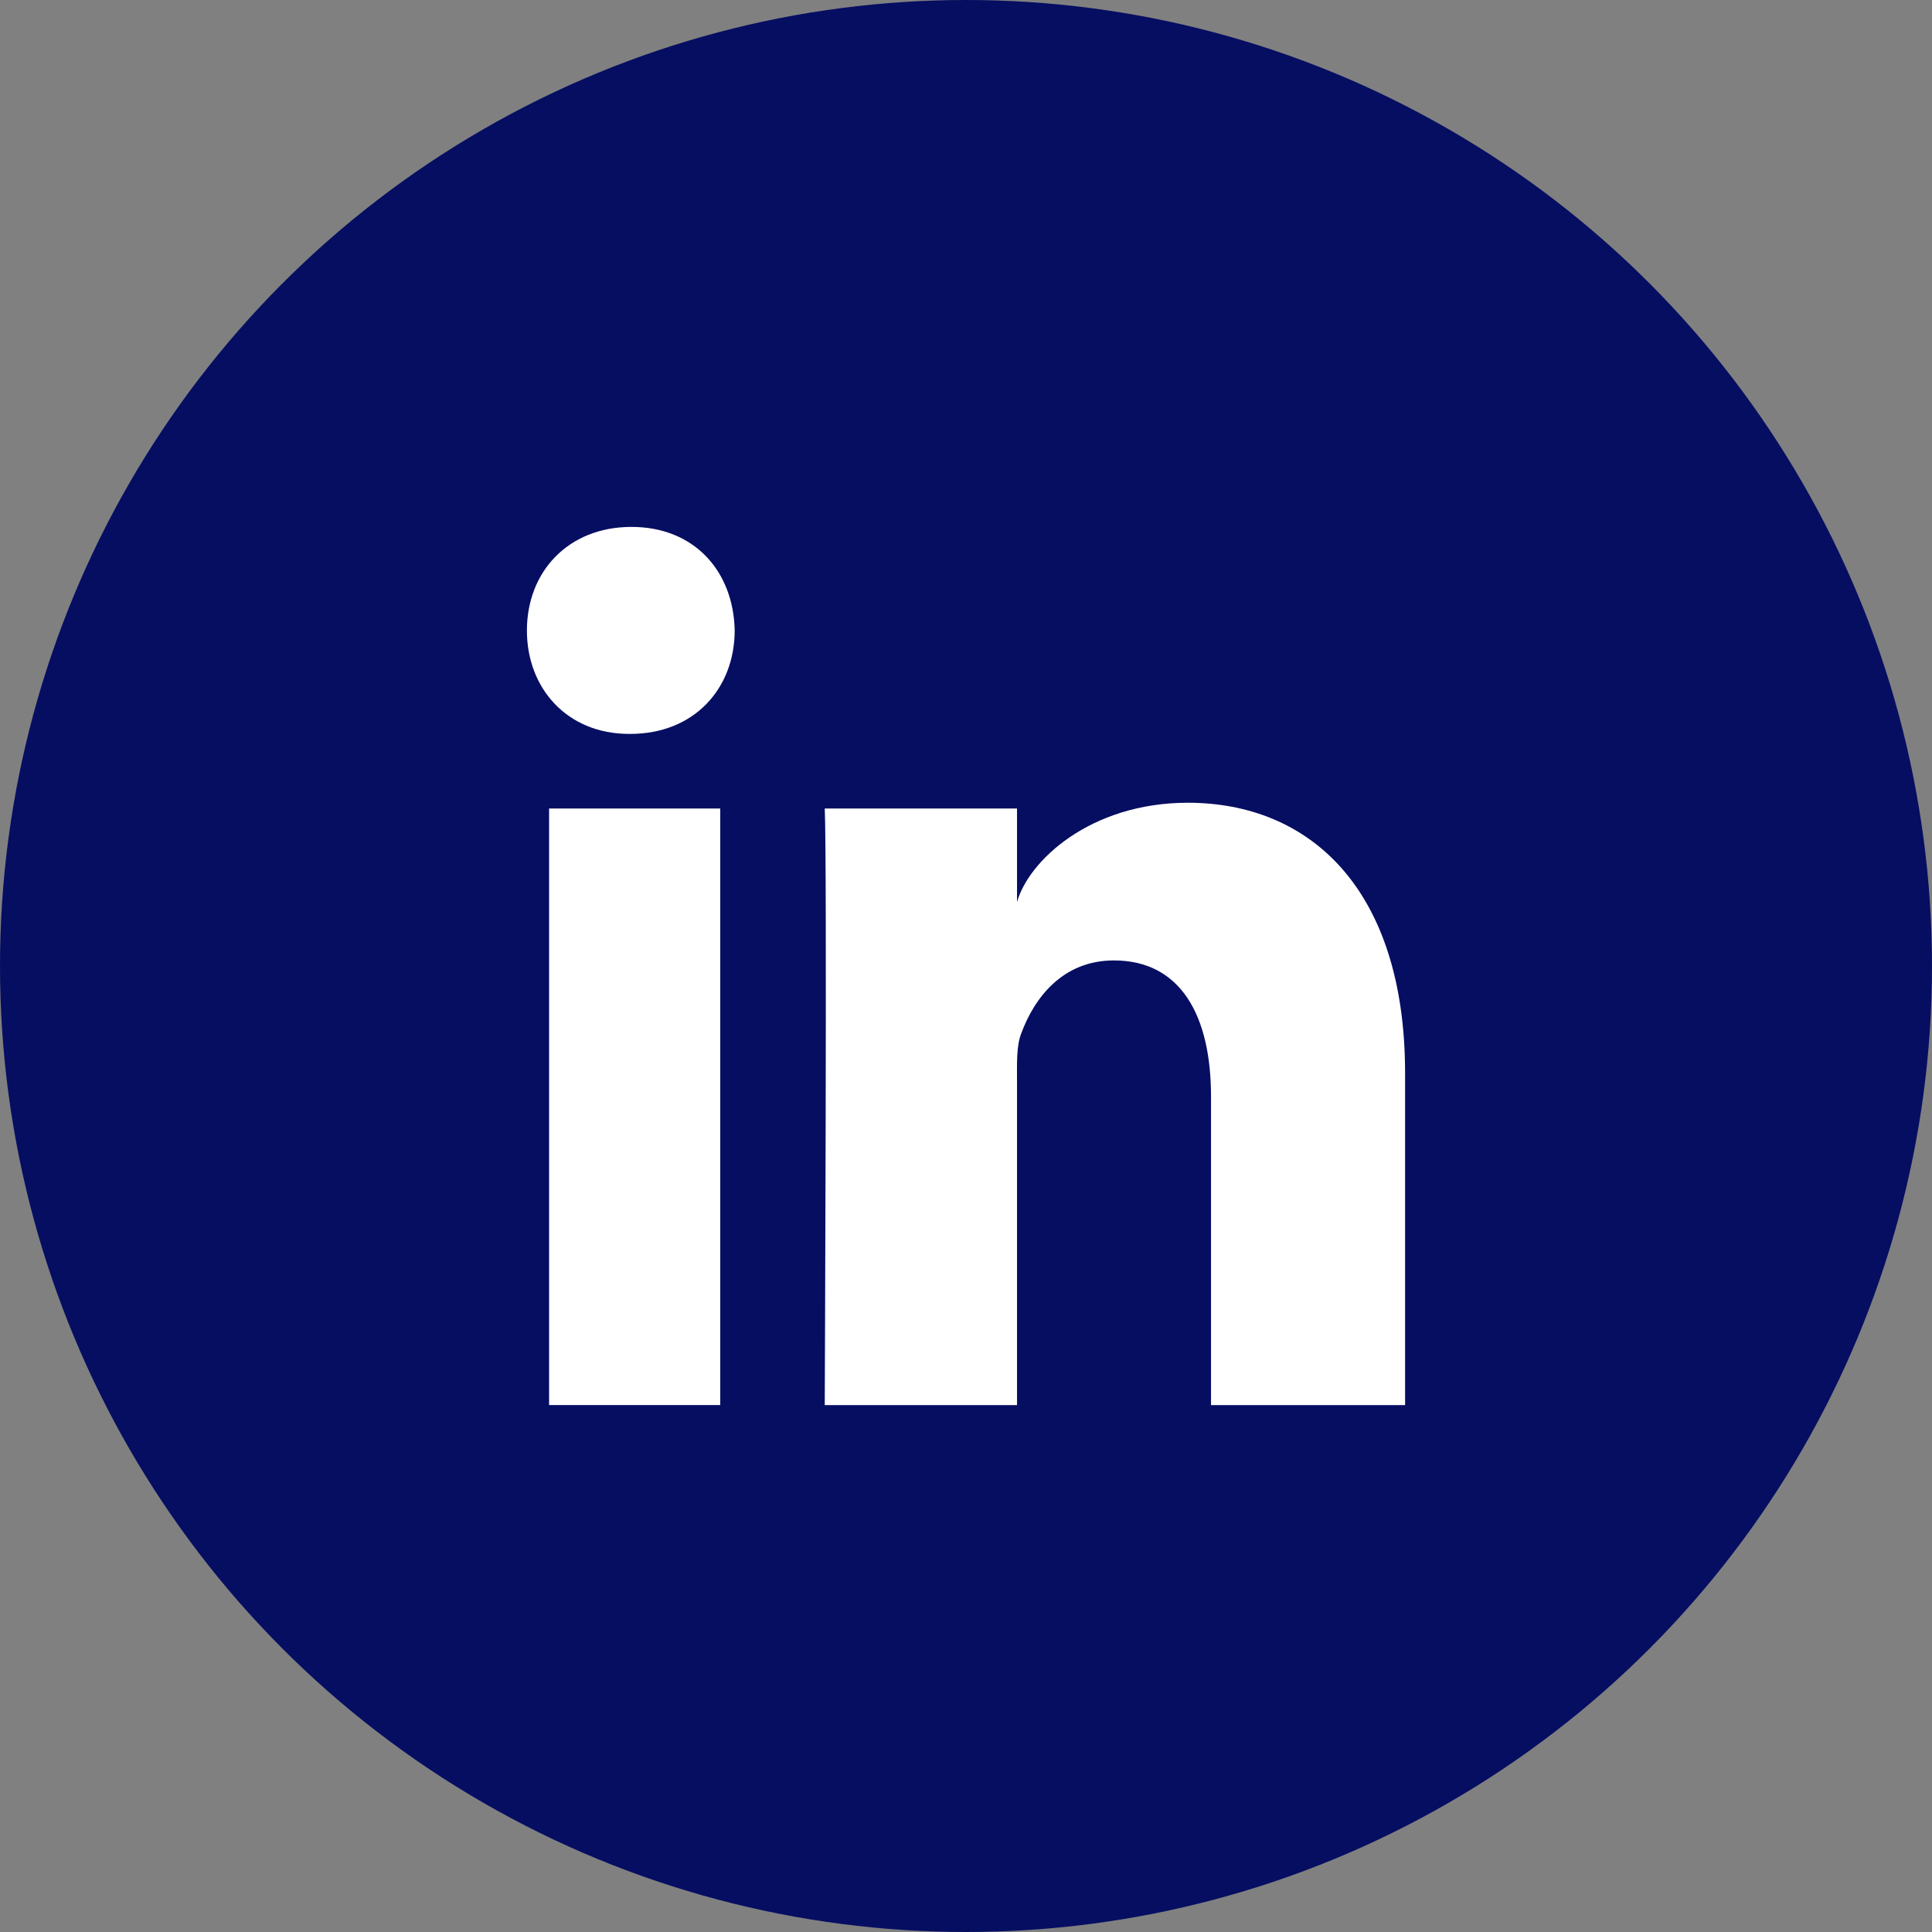
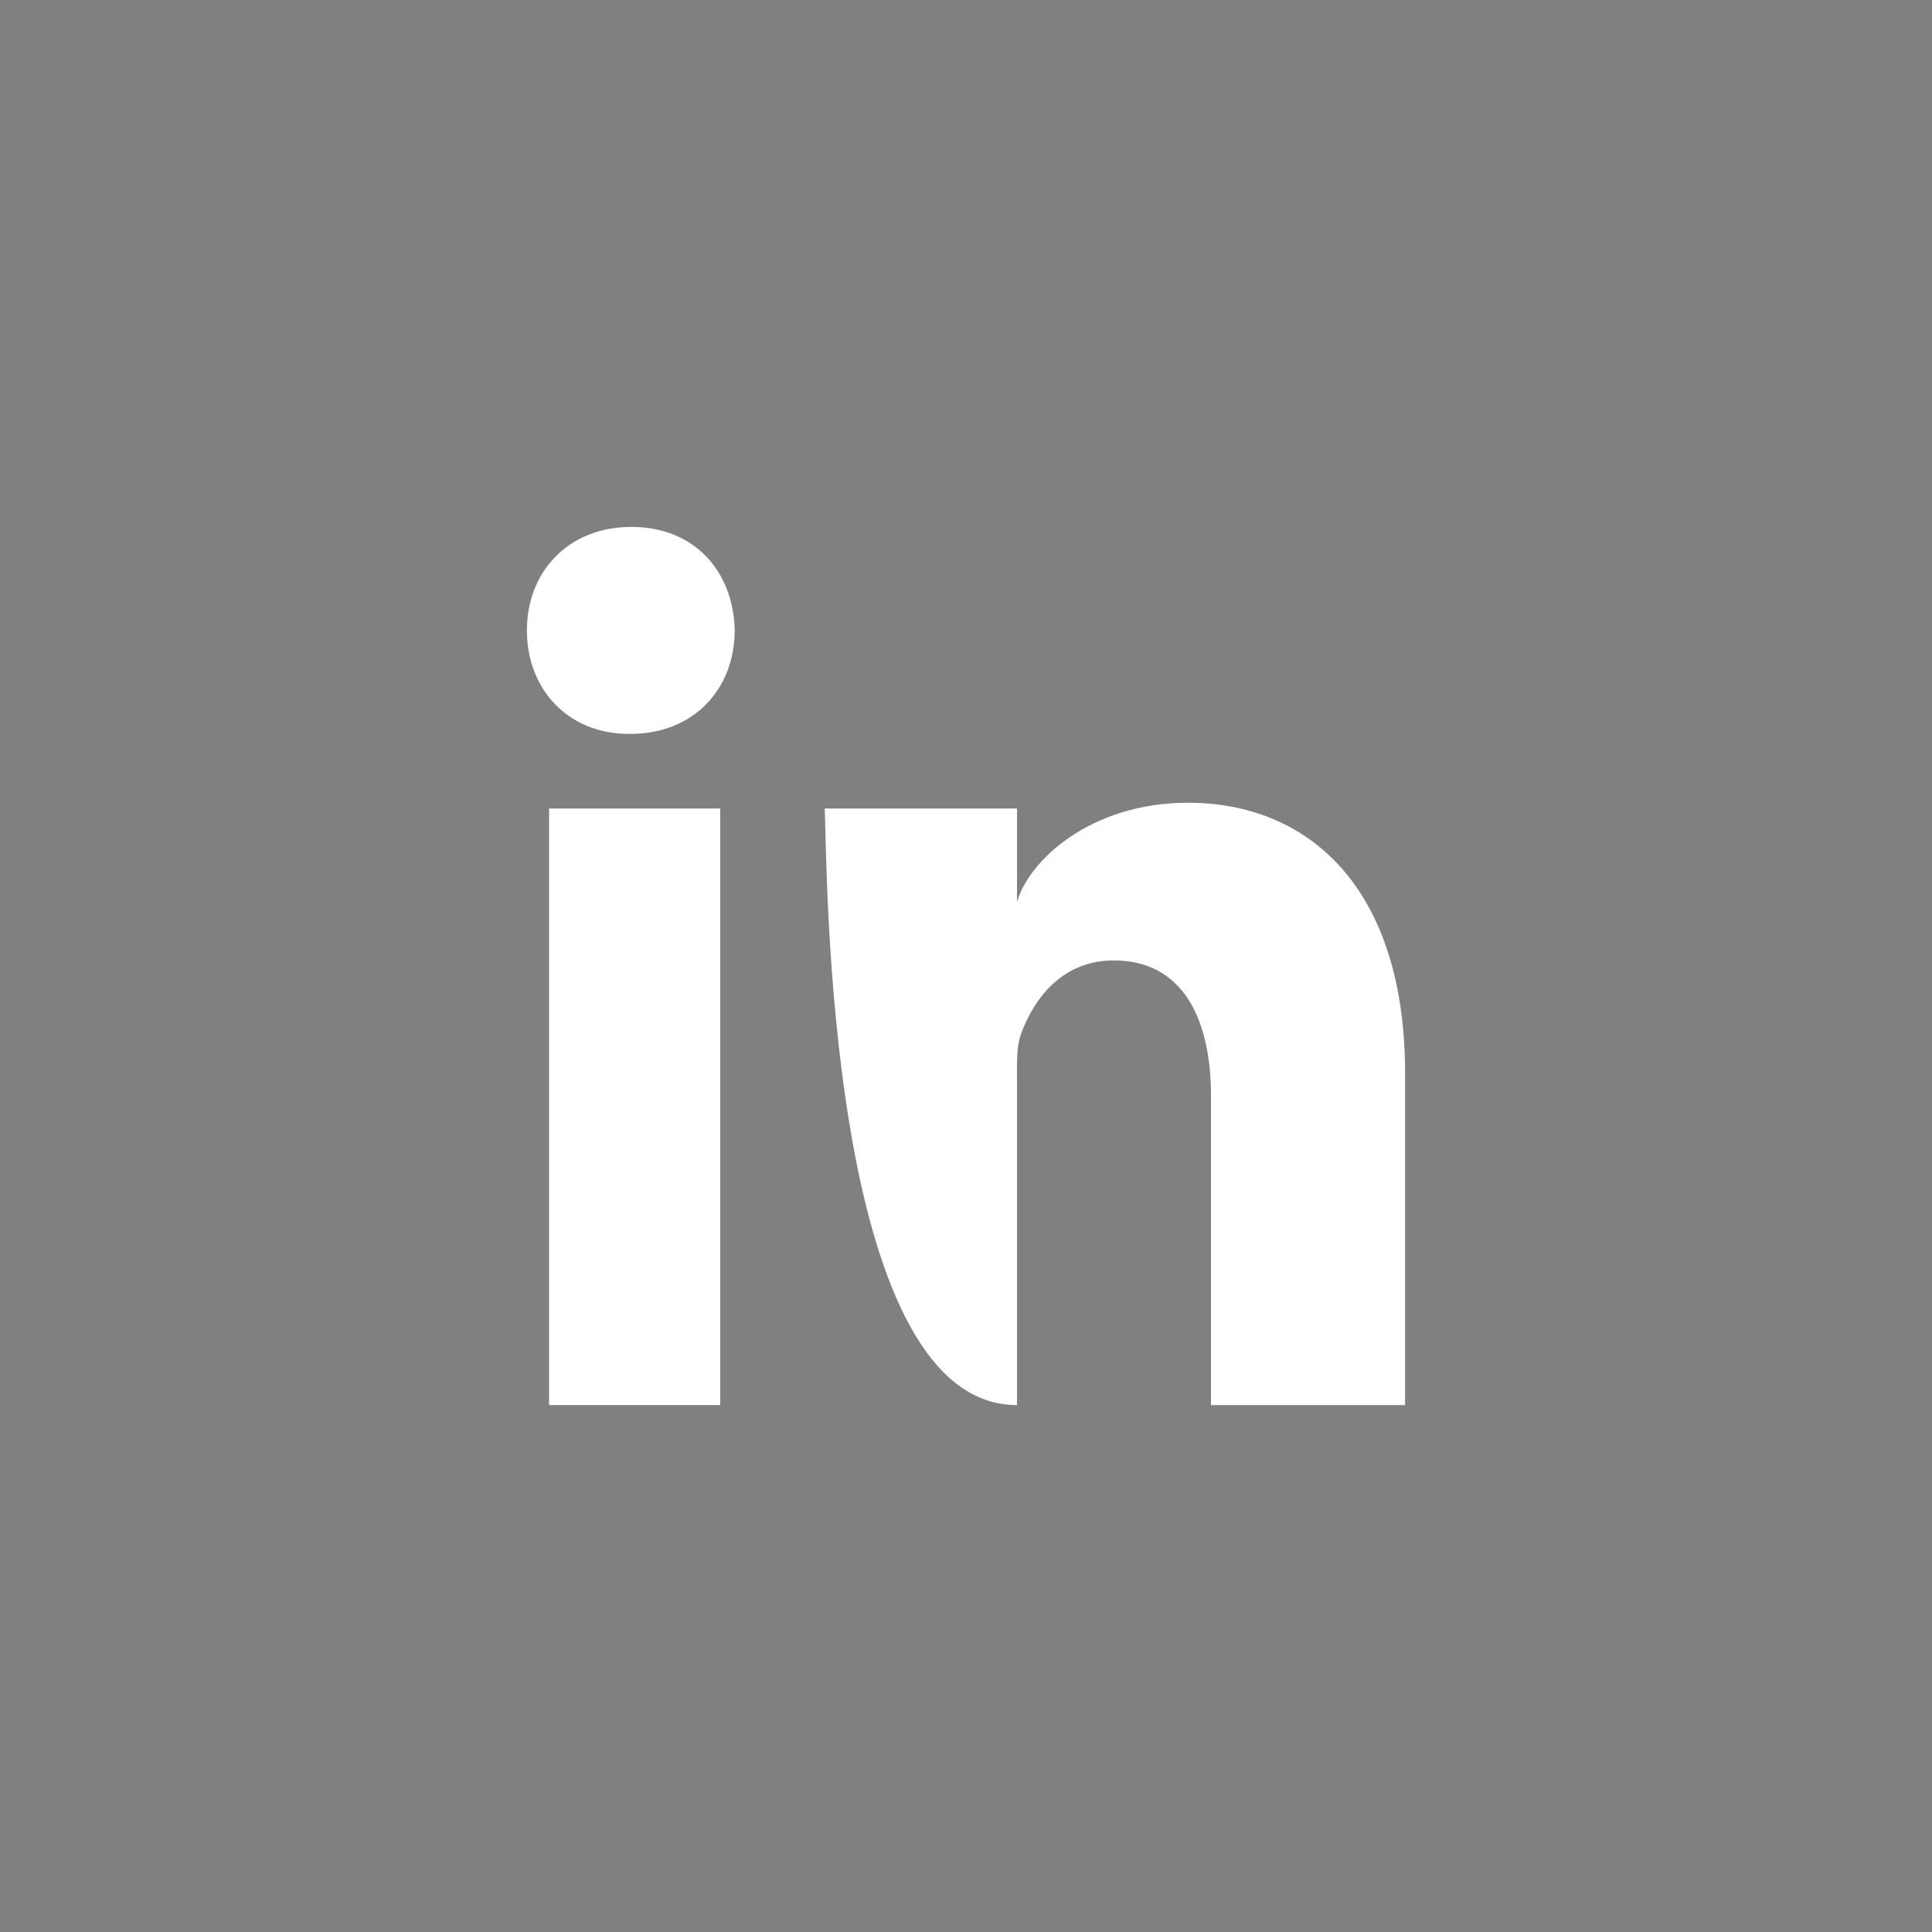
<svg xmlns="http://www.w3.org/2000/svg" width="44" height="44" viewBox="0 0 44 44" fill="none">
  <rect x="0" y="0" width="44" height="44" fill="#808080" stroke="none" />
-   <circle cx="22" cy="22" r="22" fill="#060E62" />
-   <path fill-rule="evenodd" clip-rule="evenodd" d="M12.505 18.413H16.403V31.999H12.505V18.413ZM14.354 16.714H14.326C12.915 16.714 12 15.675 12 14.36C12 13.018 12.942 12 14.381 12C15.819 12 16.704 13.015 16.732 14.356C16.732 15.671 15.819 16.714 14.354 16.714ZM32 32H27.58V24.968C27.58 23.128 26.888 21.873 25.368 21.873C24.205 21.873 23.558 22.72 23.257 23.538C23.144 23.83 23.162 24.238 23.162 24.648V32H18.783C18.783 32 18.839 19.545 18.783 18.413H23.162V20.545C23.421 19.613 24.82 18.282 27.053 18.282C29.823 18.282 32 20.238 32 24.445V32Z" fill="white" />
+   <path fill-rule="evenodd" clip-rule="evenodd" d="M12.505 18.413H16.403V31.999H12.505V18.413ZM14.354 16.714H14.326C12.915 16.714 12 15.675 12 14.36C12 13.018 12.942 12 14.381 12C15.819 12 16.704 13.015 16.732 14.356C16.732 15.671 15.819 16.714 14.354 16.714ZM32 32H27.58V24.968C27.58 23.128 26.888 21.873 25.368 21.873C24.205 21.873 23.558 22.72 23.257 23.538C23.144 23.83 23.162 24.238 23.162 24.648V32C18.783 32 18.839 19.545 18.783 18.413H23.162V20.545C23.421 19.613 24.82 18.282 27.053 18.282C29.823 18.282 32 20.238 32 24.445V32Z" fill="white" />
</svg>